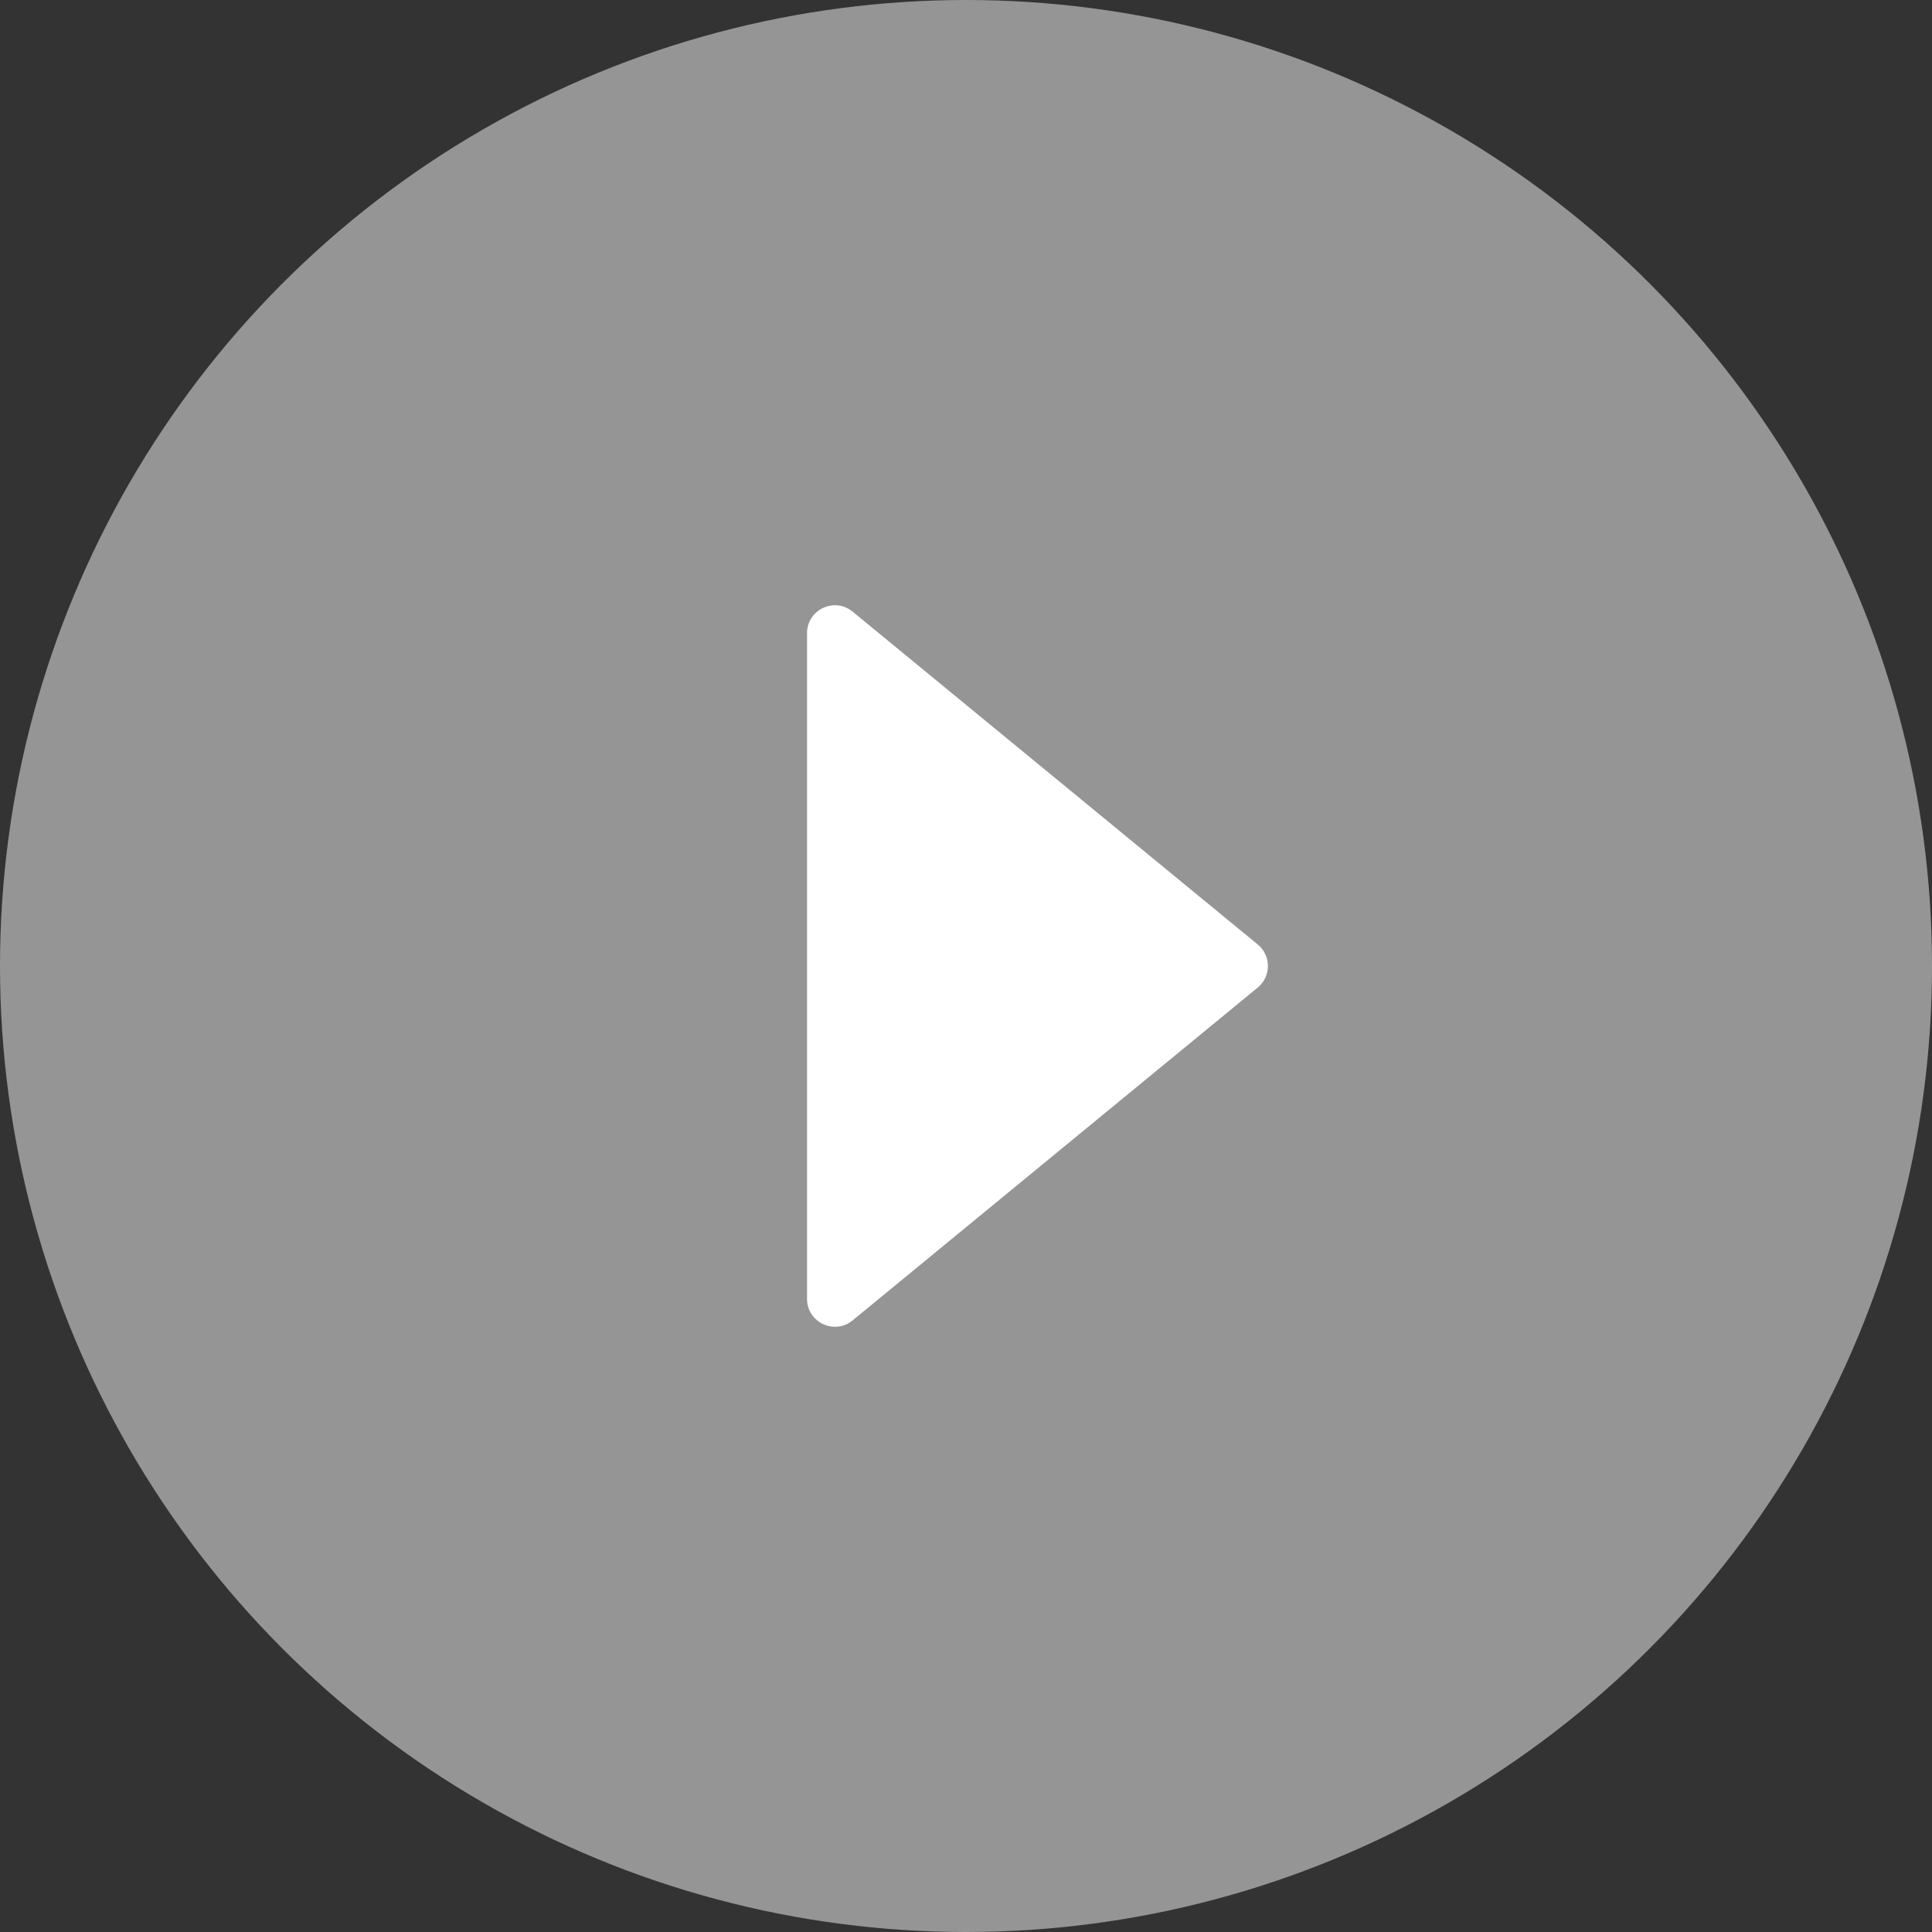
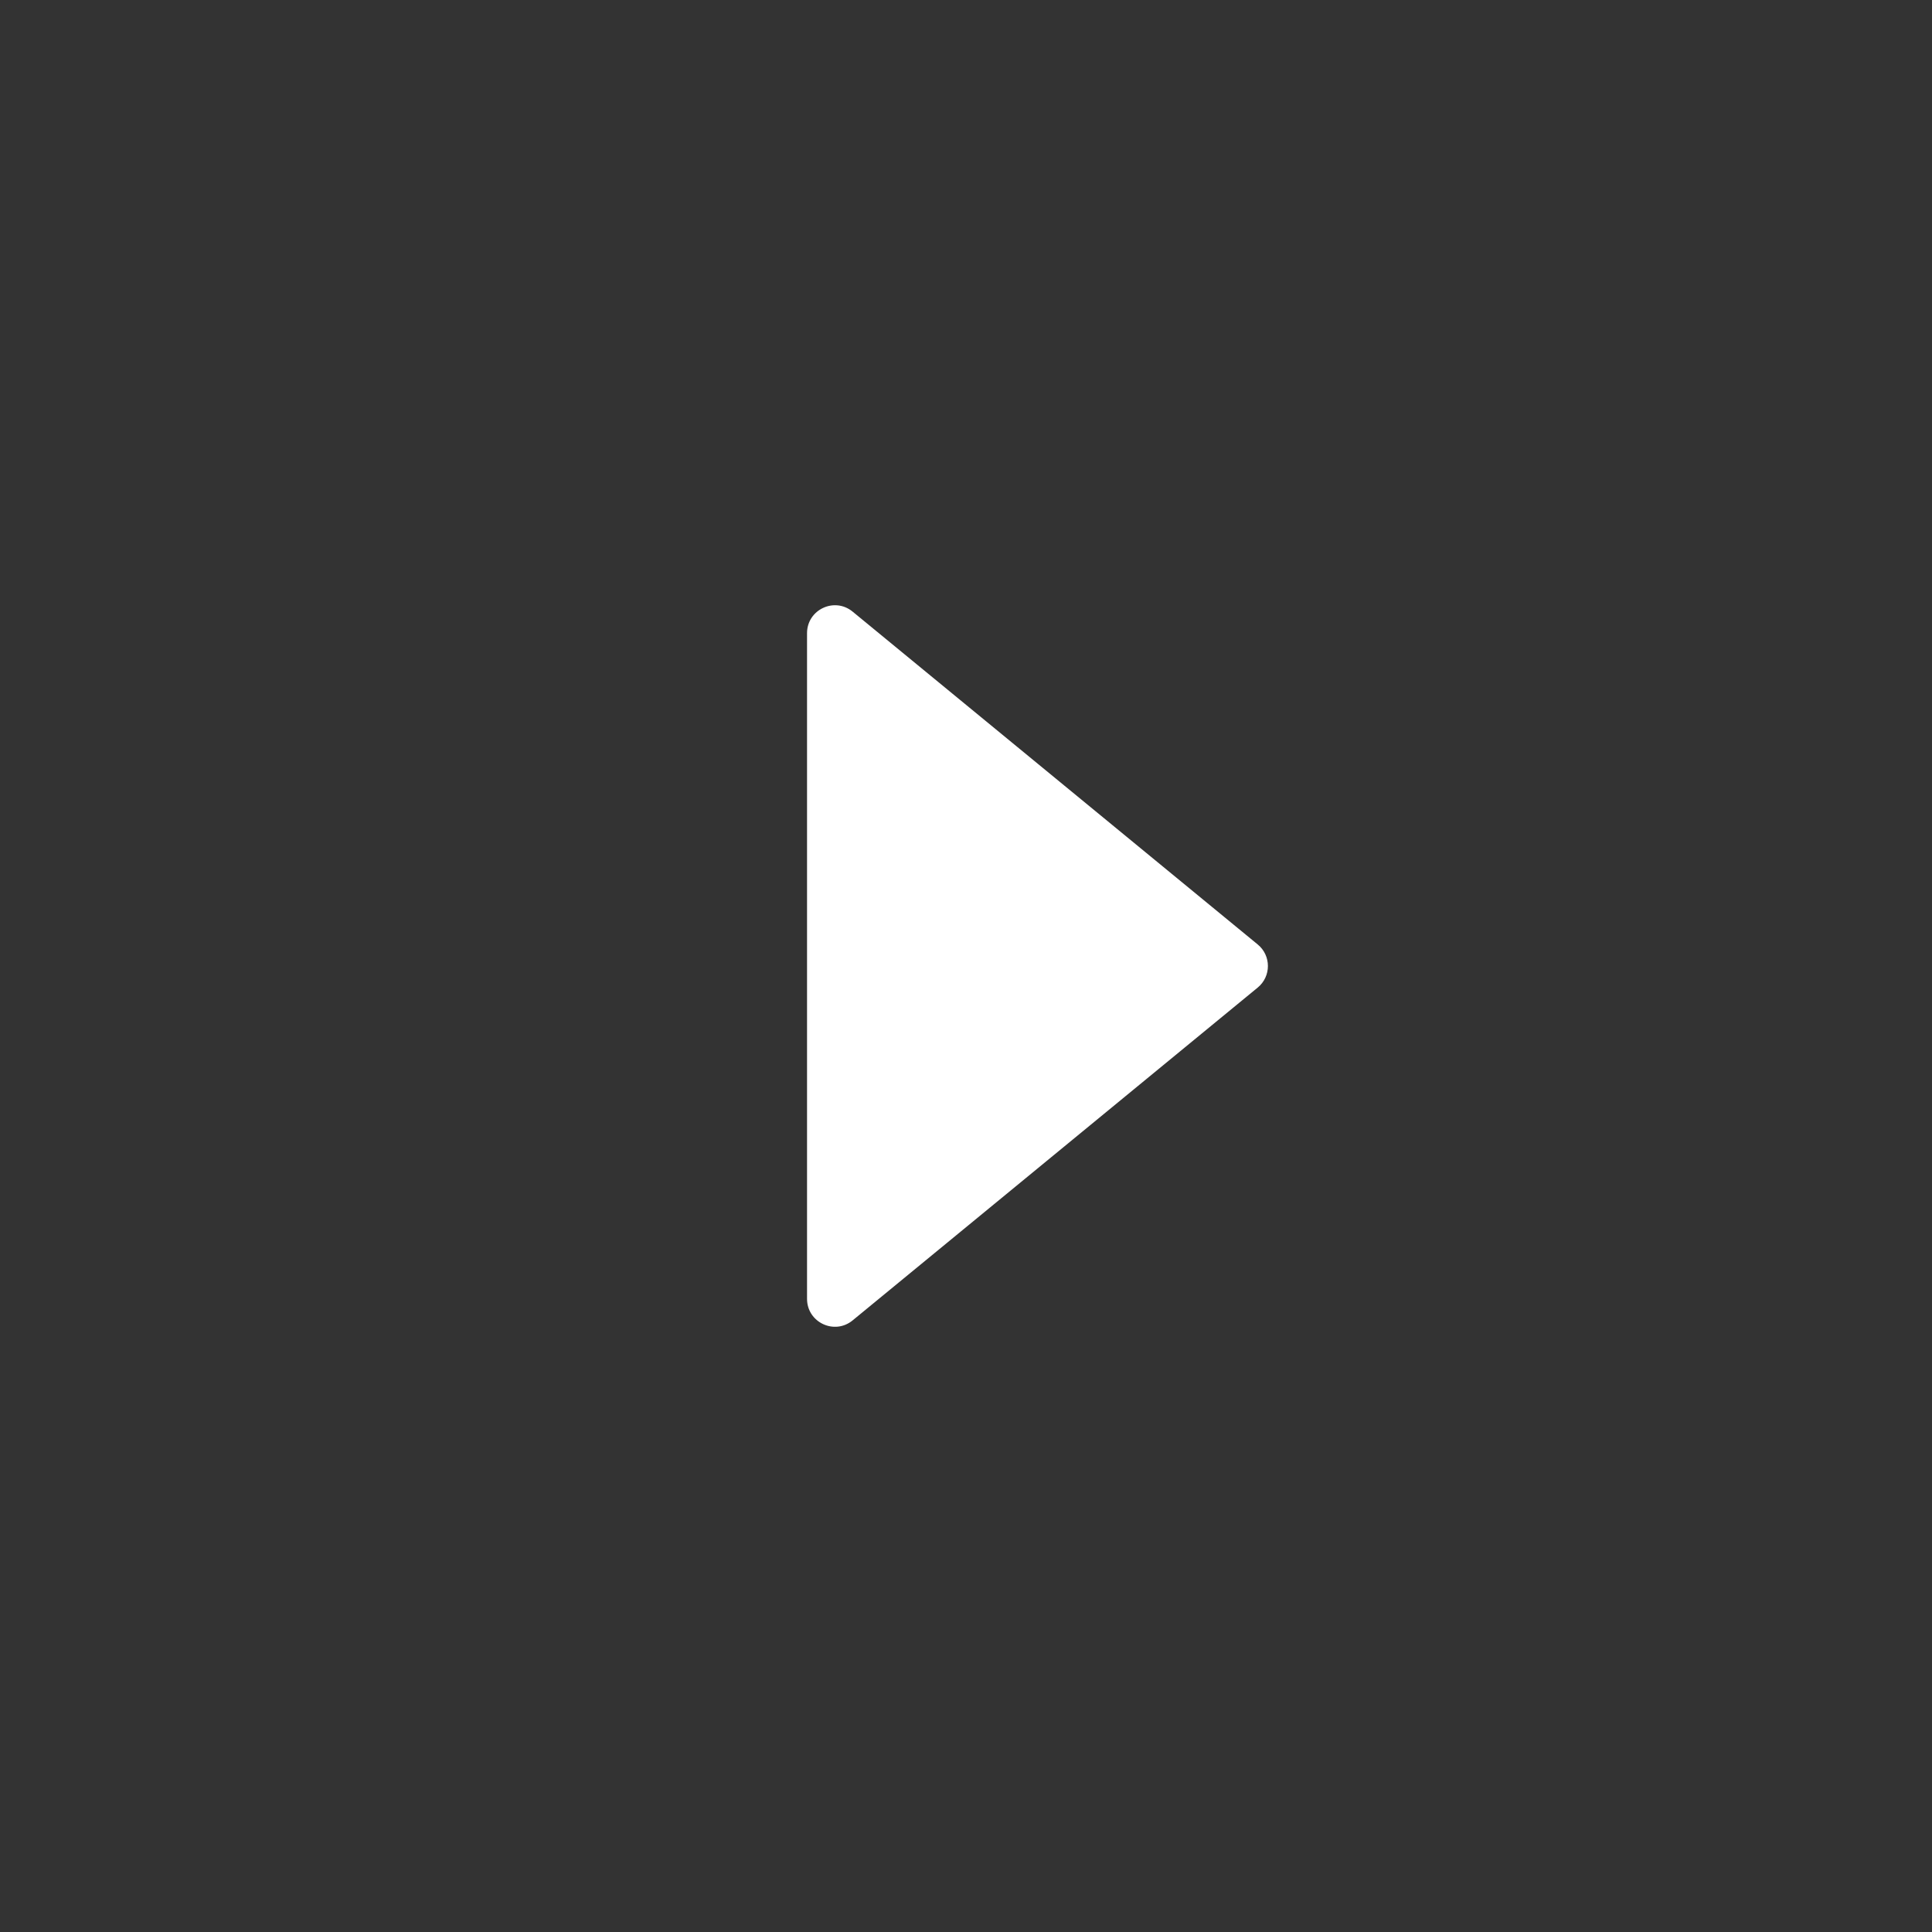
<svg xmlns="http://www.w3.org/2000/svg" width="130" height="130" viewBox="0 0 130 130" fill="none">
  <rect x="0" y="0" width="130" height="130" fill="#333333" stroke="none" />
-   <circle opacity="0.5" cx="65" cy="65" r="65" fill="#F8F8F8" />
  <path d="M84.63 63.552C85.543 64.302 85.543 65.7 84.63 66.45L57.37 88.847C56.147 89.852 54.304 88.981 54.304 87.397V42.604C54.304 41.02 56.147 40.15 57.37 41.155L84.63 63.552Z" fill="white" />
</svg>